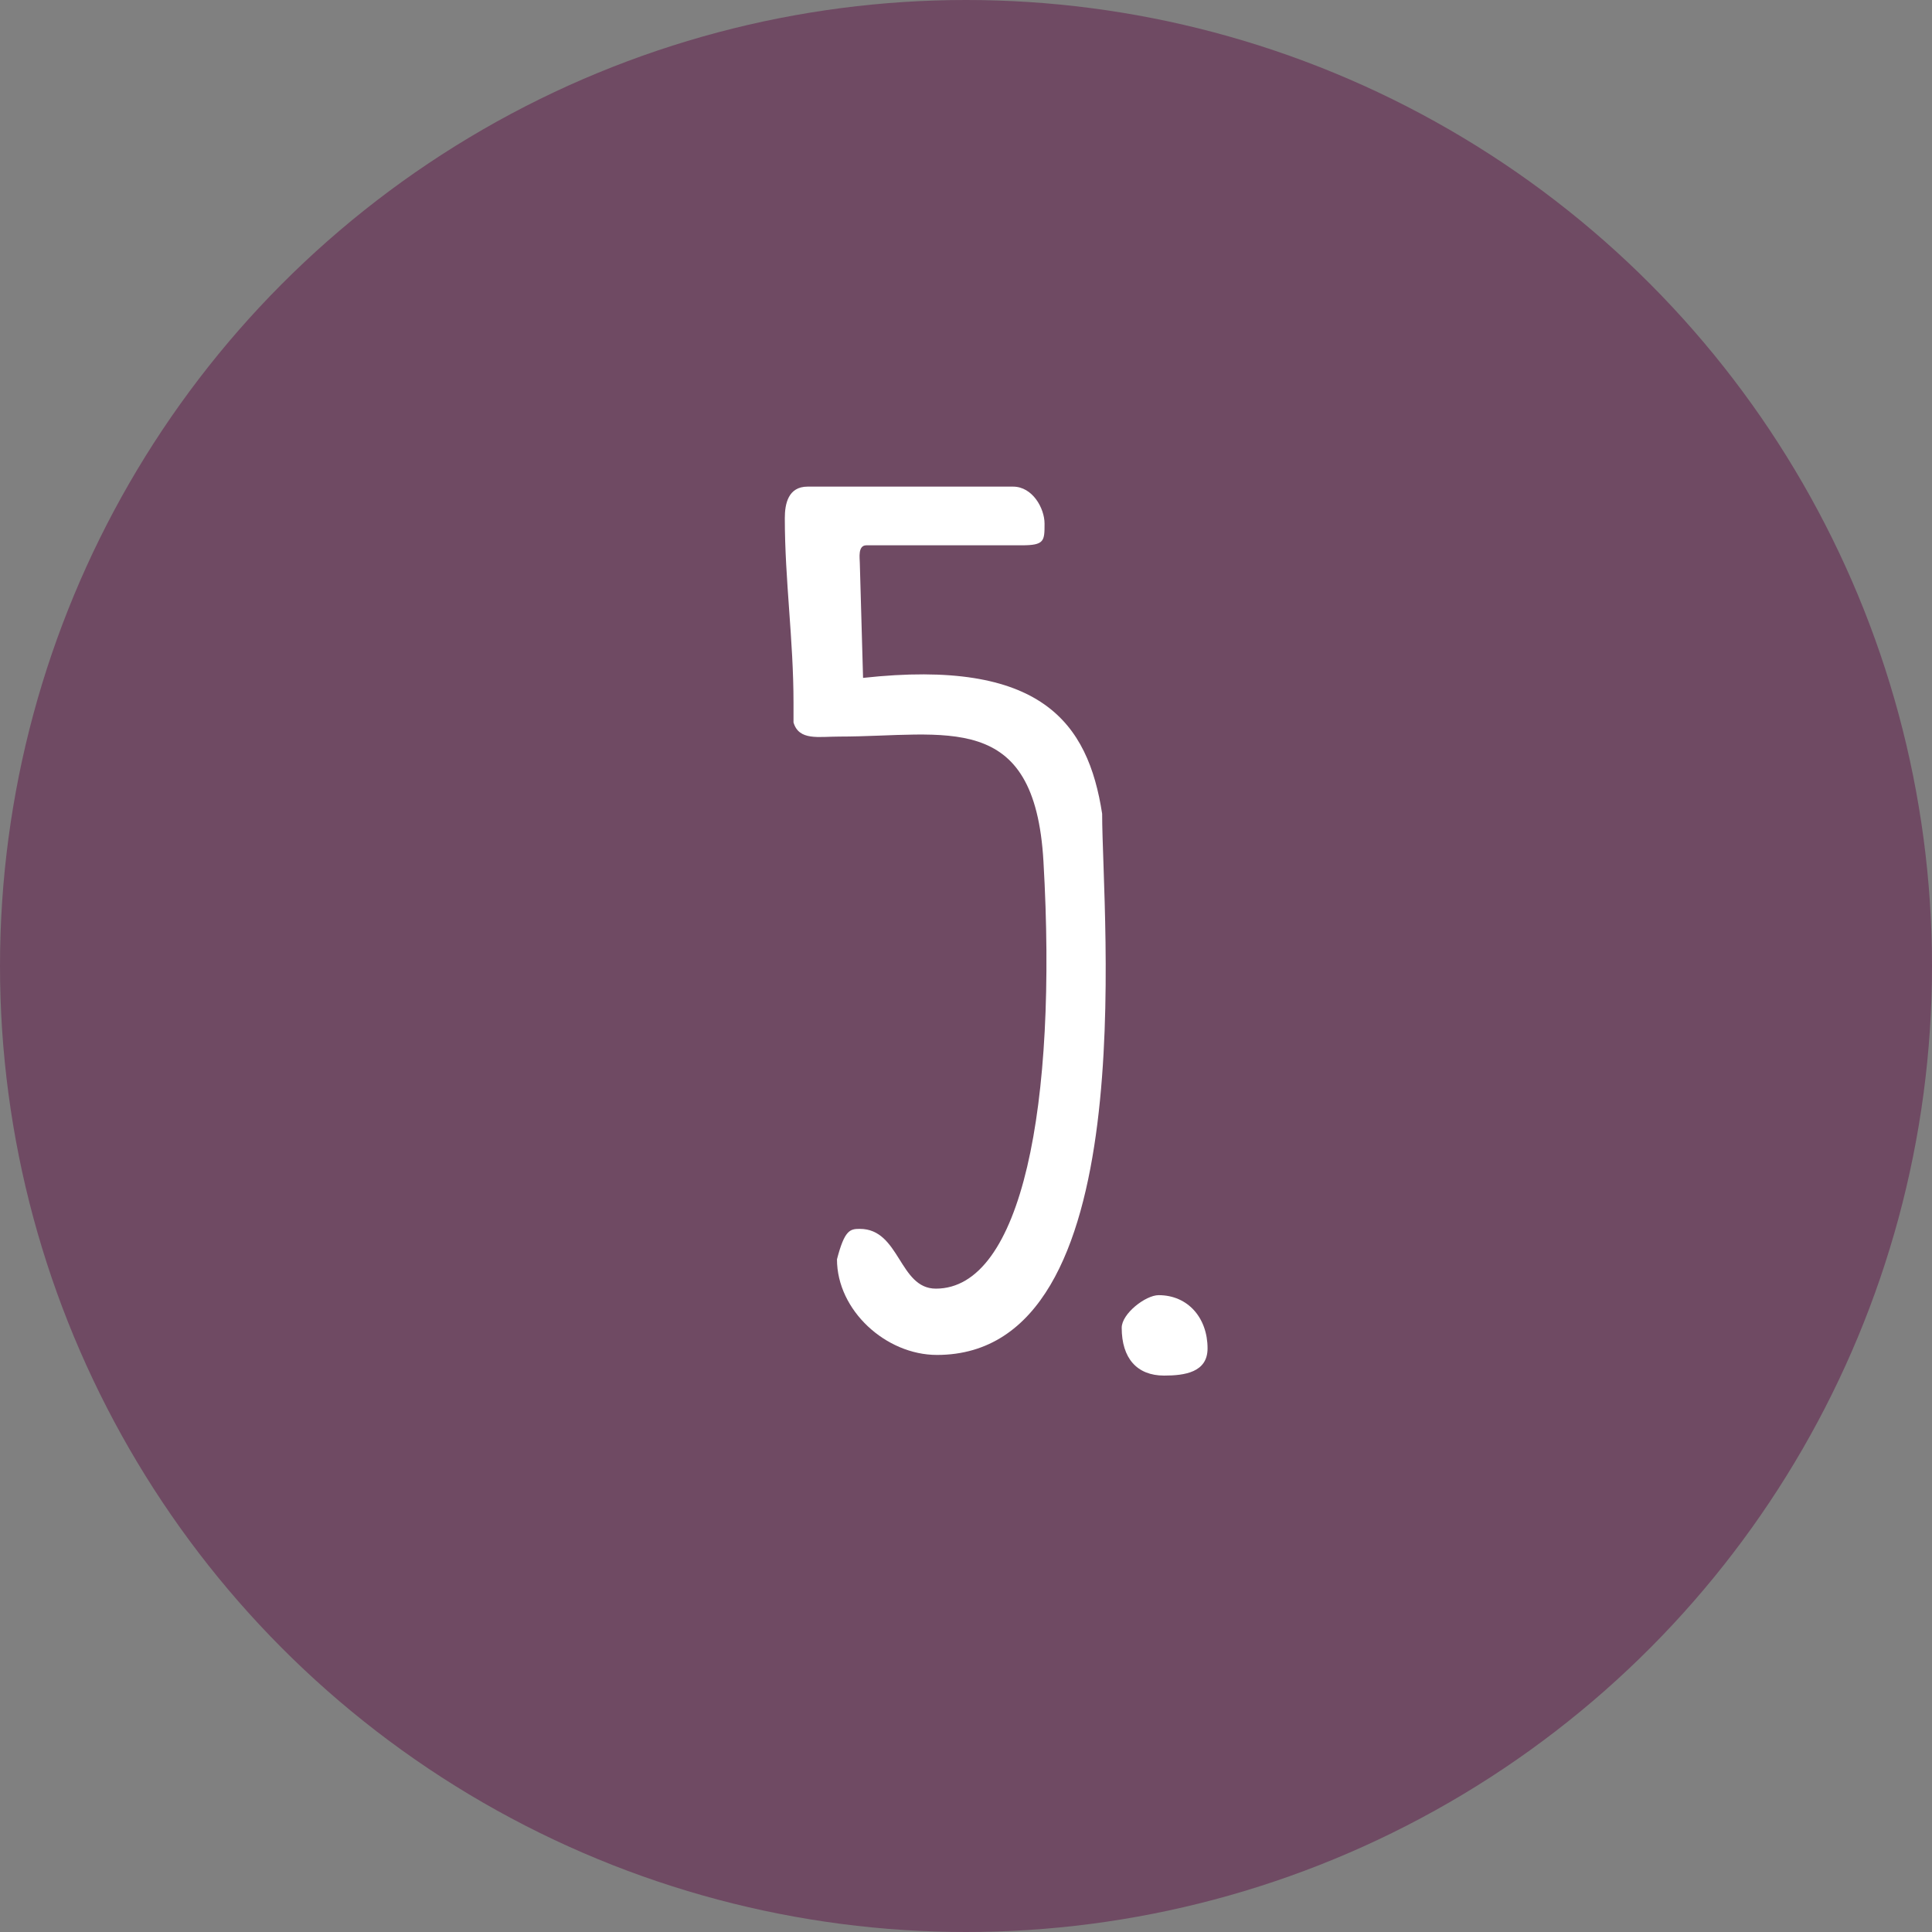
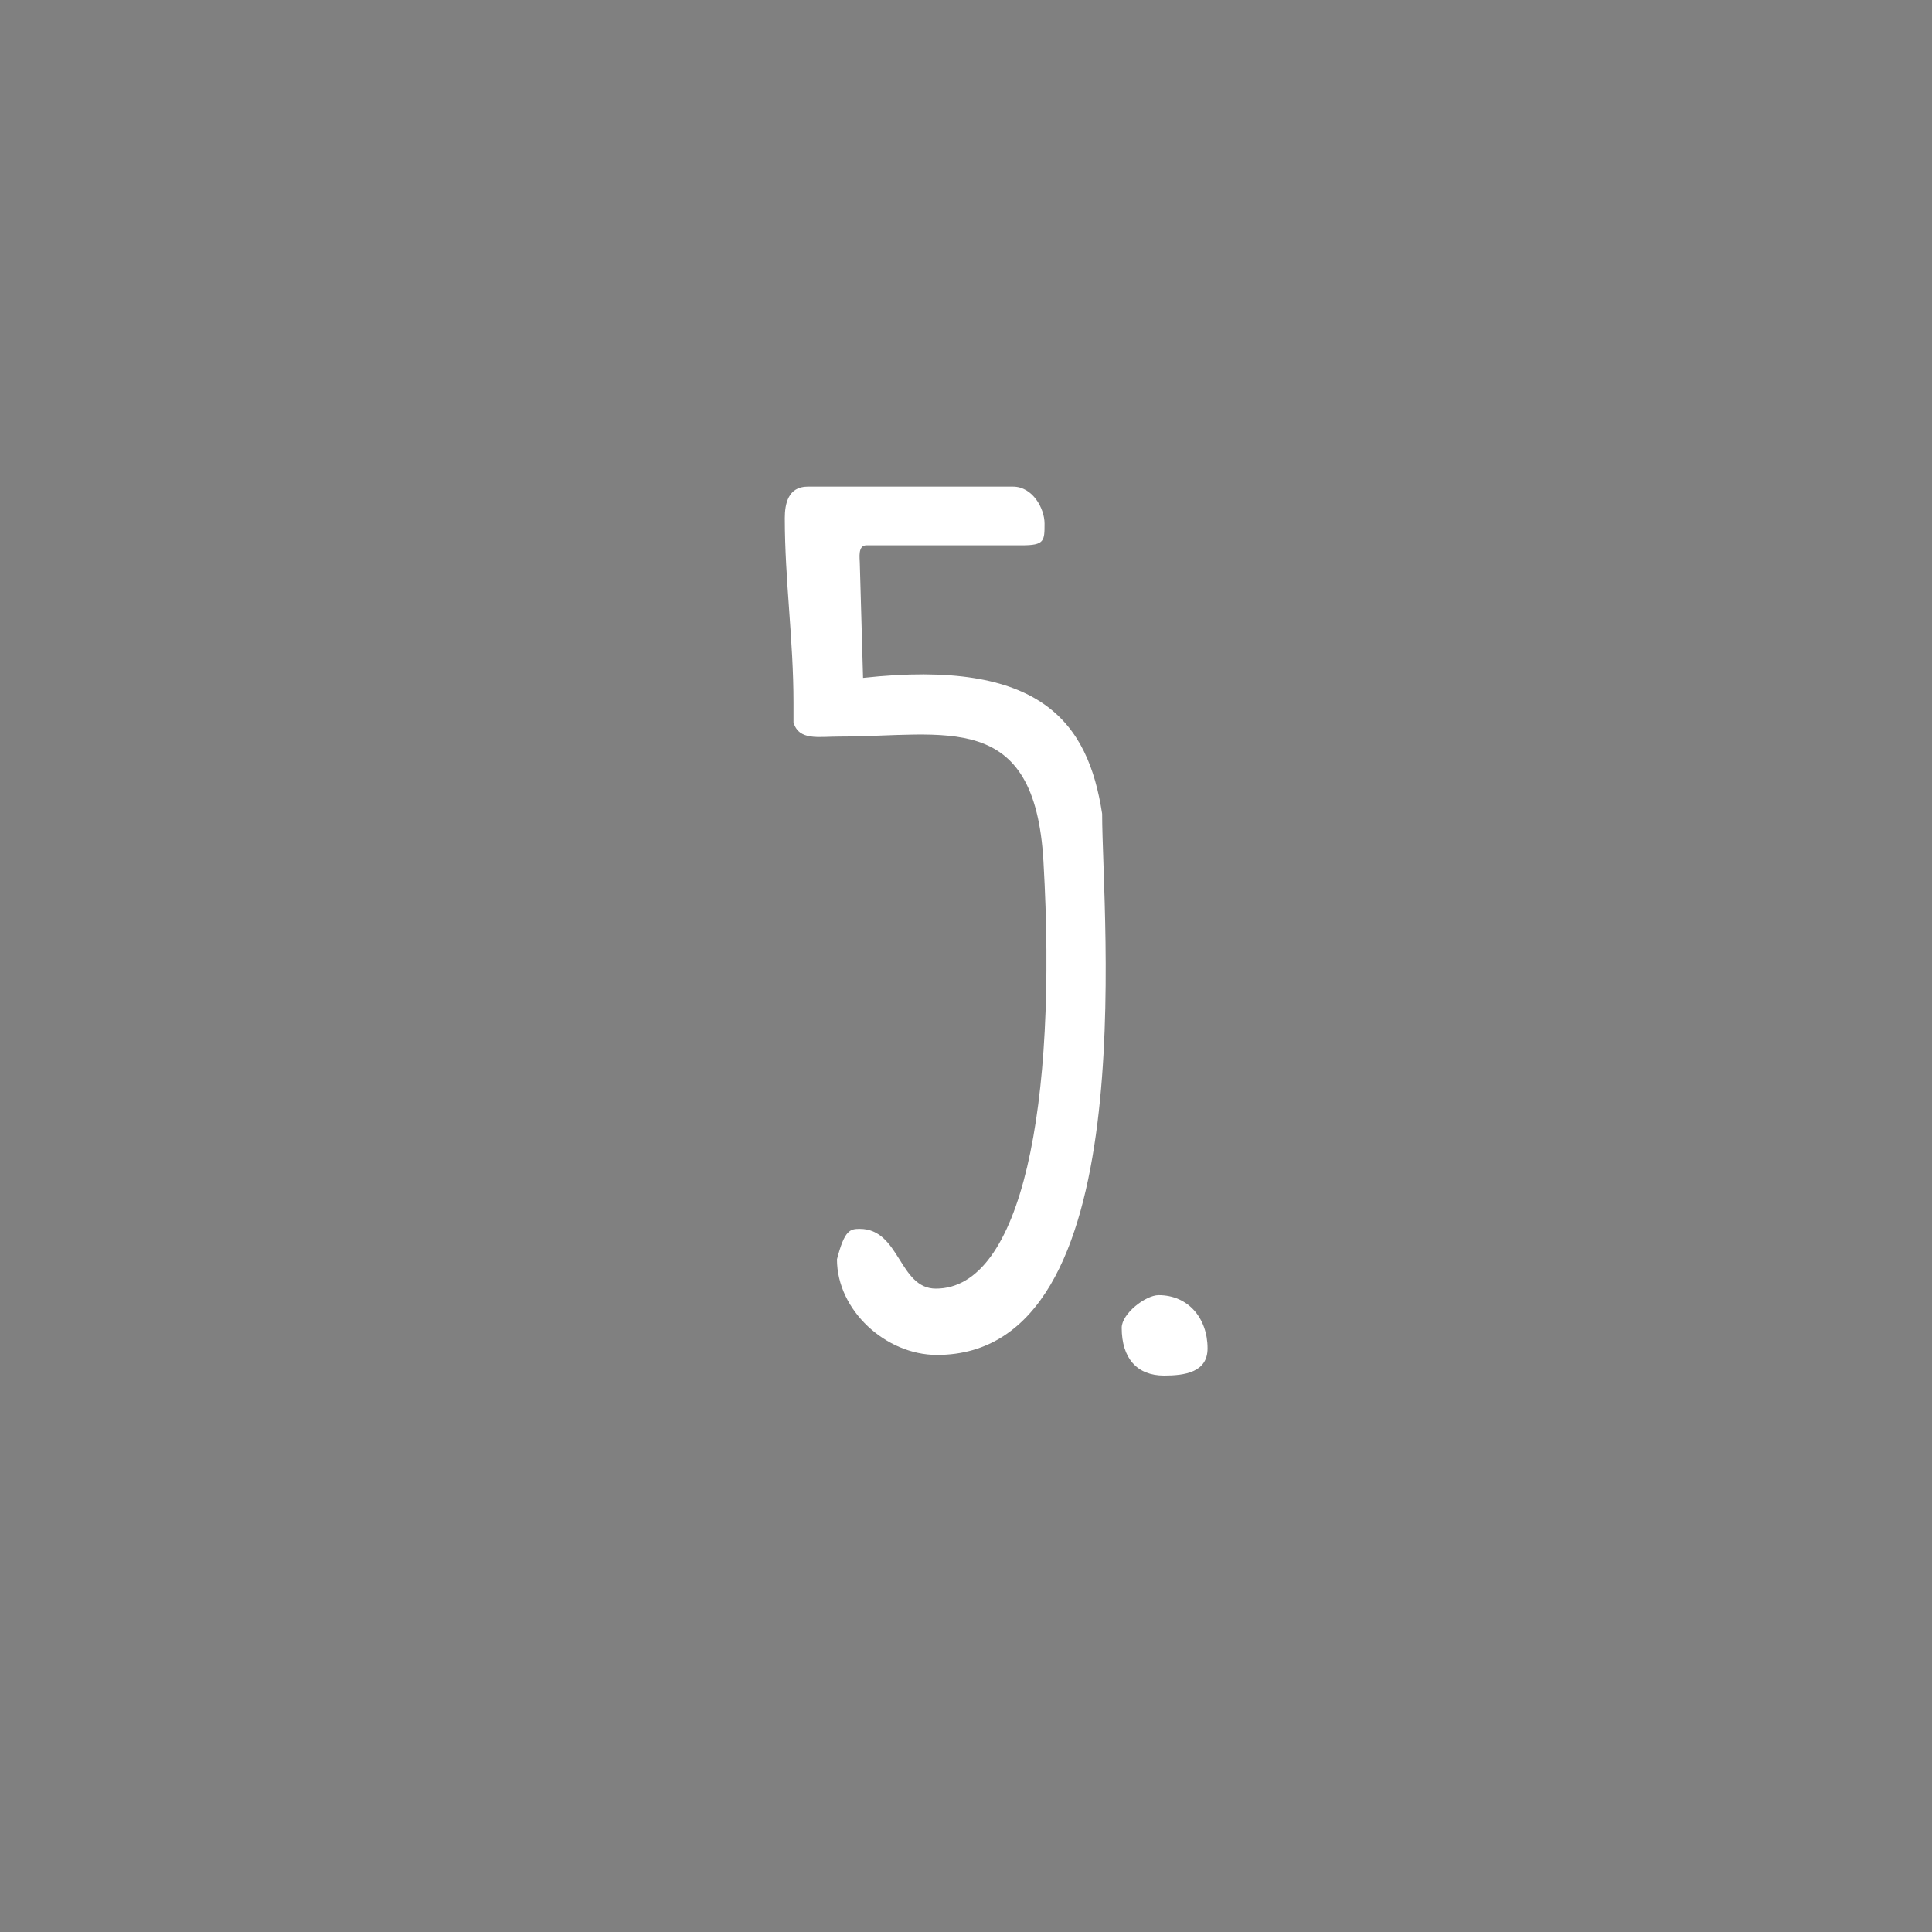
<svg xmlns="http://www.w3.org/2000/svg" width="64px" height="64px" viewBox="0 0 64 64" version="1.1">
  <rect x="0" y="0" width="64" height="64" fill="#808080" stroke="none" />
  <title>Icon-05</title>
  <g id="Monats-Highlights-Übersicht" stroke="none" stroke-width="1" fill="none" fill-rule="evenodd">
    <g id="Assets_MH73--MH72" transform="translate(-795, -1296)">
      <g id="Icon-05" transform="translate(795, 1296)">
-         <circle id="Oval" fill="#6F4A63" cx="32" cy="32" r="32" />
        <g id="5." transform="translate(25.998, 16.12)" fill="#FFFFFF" fill-rule="nonzero">
          <path d="M1.728,25.596 C1.728,27.288 3.348,28.764 5.04,28.764 C11.916,28.764 10.512,14.292 10.512,10.836 C10.044,7.812 8.496,5.688 2.592,6.336 L2.484,2.52 C2.484,2.376 2.412,1.944 2.7,1.944 L7.848,1.944 C8.604,1.944 8.604,1.8 8.604,1.224 C8.604,0.72 8.208,0 7.56,0 L0.756,0 C0.108,0 0,0.576 0,1.044 C0,3.096 0.288,5.076 0.288,7.164 L0.288,7.812 C0.468,8.424 1.116,8.28 1.8,8.28 C5.328,8.28 8.28,7.344 8.568,12.42 C9.036,20.52 7.848,26.568 5.004,26.568 C3.78,26.568 3.816,24.588 2.484,24.588 C2.16,24.588 1.98,24.624 1.728,25.596 Z" id="Path" />
          <path d="M11.16,27.864 C11.16,28.872 11.664,29.448 12.564,29.448 C13.248,29.448 14.004,29.34 14.004,28.548 C14.004,27.54 13.356,26.784 12.384,26.784 C11.952,26.784 11.16,27.396 11.16,27.864 Z" id="Path" />
        </g>
      </g>
    </g>
  </g>
</svg>